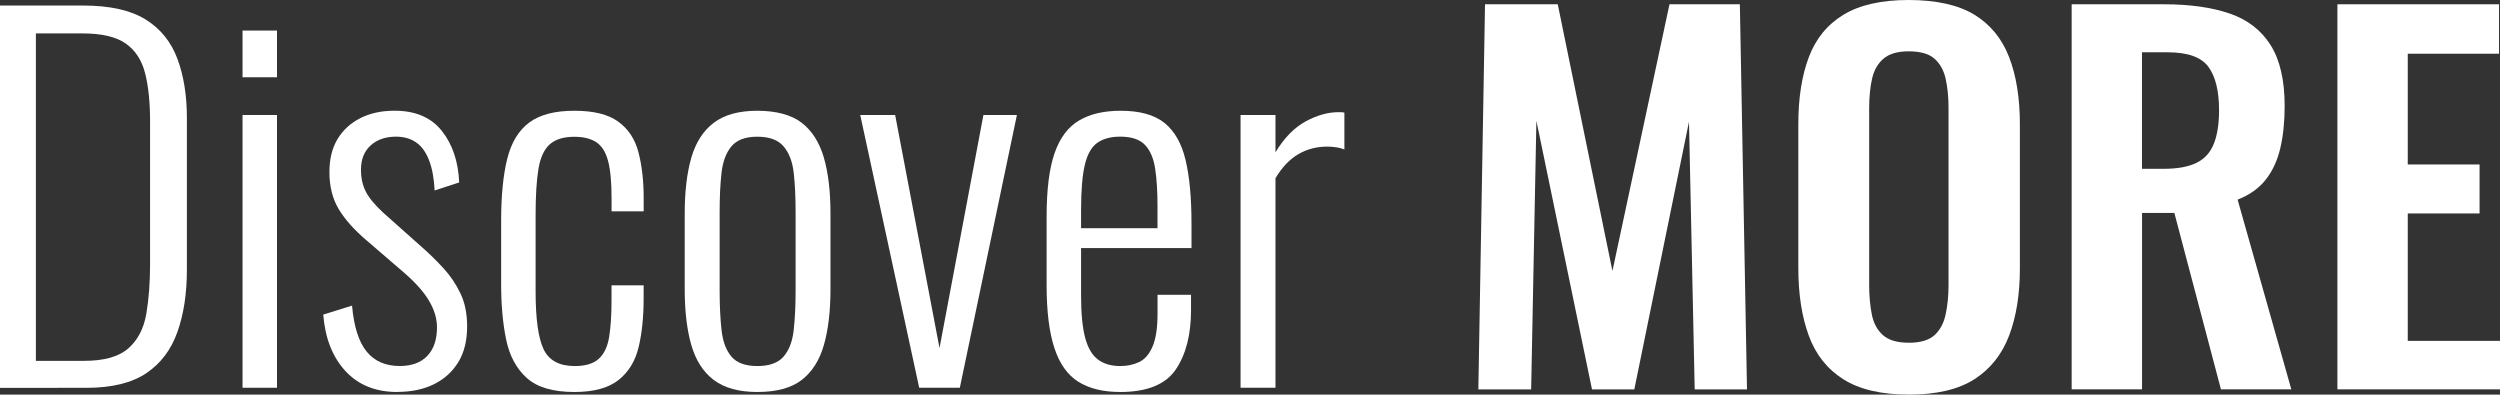
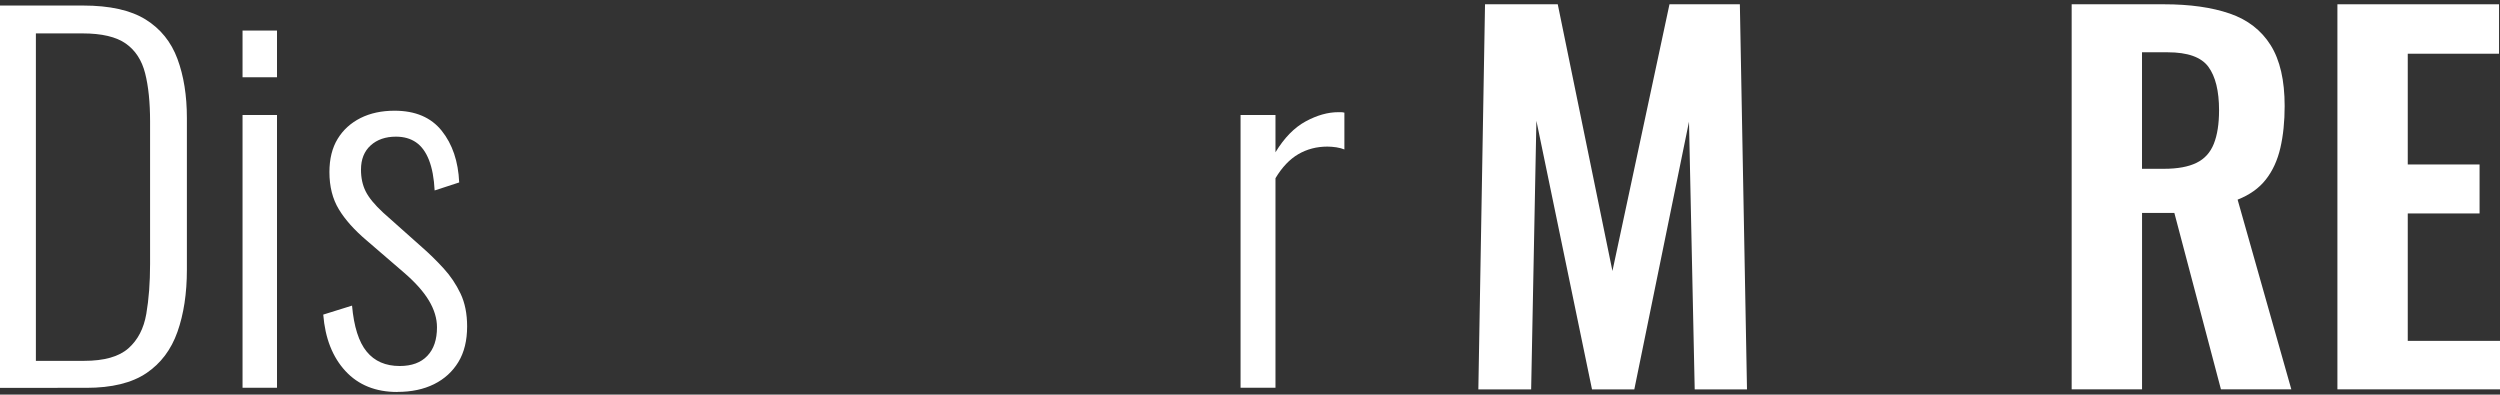
<svg xmlns="http://www.w3.org/2000/svg" id="Layer_1" viewBox="0 0 595.68 94.02">
  <rect x="0" y="0" width="595.68" height="94.02" fill="#333333" stroke="none" />
  <defs>
    <style>.cls-1{fill:#fff;}</style>
  </defs>
  <g>
    <path class="cls-1" d="M0,92.39V1.32H19.79c6.37,0,11.34,1.11,14.9,3.32,3.56,2.21,6.09,5.34,7.59,9.39,1.5,4.05,2.25,8.73,2.25,14.05v36.21c0,5.62-.75,10.55-2.25,14.79-1.5,4.24-3.97,7.52-7.42,9.84-3.45,2.32-8.21,3.49-14.28,3.49H0Zm8.55-6.41h11.47c4.8,0,8.32-.99,10.57-2.98,2.25-1.99,3.67-4.72,4.27-8.21,.6-3.49,.9-7.44,.9-11.86V28.98c0-4.57-.39-8.41-1.18-11.52-.79-3.11-2.32-5.47-4.61-7.08-2.29-1.61-5.72-2.42-10.29-2.42H8.55V85.98Z" />
    <path class="cls-1" d="M57.79,18.41V7.28h8.21v11.13h-8.21Zm0,73.98V27.4h8.21V92.39h-8.21Z" />
    <path class="cls-1" d="M94.67,93.4c-5.17,0-9.3-1.67-12.37-5-3.07-3.33-4.83-7.81-5.28-13.44l6.86-2.14c.45,5.02,1.61,8.68,3.49,10.96,1.87,2.29,4.5,3.43,7.87,3.43,2.85,0,5.04-.8,6.58-2.42,1.54-1.61,2.3-3.88,2.3-6.8,0-2.1-.64-4.22-1.91-6.35-1.28-2.14-3.26-4.37-5.96-6.69l-8.88-7.65c-2.92-2.47-5.14-4.95-6.63-7.42-1.5-2.47-2.25-5.43-2.25-8.88,0-3.15,.66-5.79,1.97-7.93,1.31-2.14,3.13-3.78,5.45-4.95,2.32-1.16,5.02-1.74,8.1-1.74,4.95,0,8.69,1.59,11.24,4.78,2.55,3.19,3.94,7.29,4.16,12.31l-5.85,1.91c-.15-2.92-.6-5.34-1.35-7.25-.75-1.91-1.78-3.32-3.09-4.22-1.31-.9-2.91-1.35-4.78-1.35-2.47,0-4.48,.69-6.02,2.08-1.54,1.39-2.31,3.32-2.31,5.79,0,1.95,.37,3.67,1.12,5.17,.75,1.5,2.14,3.19,4.16,5.06l9.22,8.21c1.8,1.57,3.52,3.26,5.17,5.06,1.65,1.8,3,3.81,4.05,6.02,1.05,2.21,1.57,4.82,1.57,7.81,0,3.37-.69,6.2-2.08,8.49-1.39,2.29-3.32,4.05-5.79,5.28s-5.4,1.85-8.77,1.85Z" />
-     <path class="cls-1" d="M136.84,93.4c-5.1,0-8.88-1.12-11.36-3.37-2.47-2.25-4.1-5.3-4.89-9.16-.79-3.86-1.18-8.23-1.18-13.1v-15.18c0-6,.49-10.92,1.46-14.79,.97-3.86,2.72-6.73,5.23-8.6,2.51-1.87,6.09-2.81,10.74-2.81s8.06,.86,10.46,2.59c2.4,1.73,4.01,4.16,4.83,7.31,.82,3.15,1.24,6.78,1.24,10.91v3.15h-7.65v-3.15c0-3.82-.28-6.78-.84-8.88-.56-2.1-1.5-3.58-2.81-4.44-1.31-.86-3.06-1.29-5.23-1.29-2.55,0-4.5,.6-5.85,1.8-1.35,1.2-2.25,3.17-2.7,5.9-.45,2.74-.67,6.39-.67,10.96v18.21c0,6.52,.64,11.11,1.91,13.77,1.27,2.66,3.75,3.99,7.42,3.99,2.55,0,4.46-.58,5.73-1.74,1.27-1.16,2.1-2.9,2.47-5.23,.37-2.32,.56-5.21,.56-8.66v-3.6h7.65v3.15c0,4.35-.39,8.19-1.18,11.52-.79,3.34-2.38,5.96-4.78,7.87-2.4,1.91-5.92,2.87-10.57,2.87Z" />
-     <path class="cls-1" d="M180.46,93.4c-4.42,0-7.89-.96-10.4-2.87-2.51-1.91-4.29-4.68-5.34-8.32-1.05-3.63-1.57-8.08-1.57-13.32v-17.99c0-5.25,.52-9.69,1.57-13.32,1.05-3.63,2.83-6.41,5.34-8.32,2.51-1.91,5.98-2.87,10.4-2.87s8.1,.96,10.57,2.87c2.47,1.91,4.23,4.69,5.28,8.32,1.05,3.64,1.57,8.08,1.57,13.32v17.99c0,5.25-.53,9.69-1.57,13.32-1.05,3.64-2.81,6.41-5.28,8.32-2.47,1.91-6,2.87-10.57,2.87Zm0-6.18c2.85,0,4.93-.75,6.24-2.25,1.31-1.5,2.12-3.62,2.42-6.35,.3-2.74,.45-5.83,.45-9.28v-18.89c0-3.52-.15-6.61-.45-9.28-.3-2.66-1.11-4.76-2.42-6.3-1.31-1.54-3.39-2.3-6.24-2.3s-4.91,.77-6.18,2.3c-1.28,1.54-2.06,3.64-2.36,6.3-.3,2.66-.45,5.75-.45,9.28v18.89c0,3.45,.15,6.54,.45,9.28,.3,2.74,1.09,4.85,2.36,6.35,1.27,1.5,3.33,2.25,6.18,2.25Z" />
-     <path class="cls-1" d="M219.02,92.39l-14.05-64.99h8.32l10.57,55.54,10.46-55.54h7.98l-13.6,64.99h-9.67Z" />
-     <path class="cls-1" d="M266.92,93.4c-4.05,0-7.36-.81-9.95-2.42-2.59-1.61-4.5-4.29-5.73-8.04-1.24-3.75-1.86-8.73-1.86-14.95v-16.42c0-6.45,.64-11.49,1.91-15.12,1.27-3.63,3.22-6.22,5.85-7.76,2.62-1.54,5.92-2.3,9.89-2.3,4.57,0,8.06,.98,10.46,2.92,2.4,1.95,4.07,4.89,5,8.83,.94,3.94,1.41,8.98,1.41,15.12v5.85h-26.31v11.36c0,4.2,.32,7.52,.96,9.95,.64,2.44,1.65,4.18,3.04,5.23,1.39,1.05,3.17,1.57,5.34,1.57,1.65,0,3.15-.32,4.5-.96,1.35-.64,2.42-1.87,3.2-3.71,.79-1.84,1.18-4.44,1.18-7.81v-4.5h7.98v3.6c0,5.92-1.22,10.66-3.65,14.22-2.44,3.56-6.84,5.34-13.21,5.34Zm-9.33-39.02h18.21v-5.4c0-3.45-.19-6.39-.56-8.83-.38-2.44-1.18-4.31-2.42-5.62-1.24-1.31-3.2-1.97-5.9-1.97-2.25,0-4.07,.49-5.45,1.46-1.39,.98-2.38,2.72-2.98,5.23-.6,2.51-.9,6.09-.9,10.74v4.39Z" />
    <path class="cls-1" d="M295.59,92.39V27.4h8.32v8.88c2.1-3.45,4.5-5.9,7.2-7.36,2.7-1.46,5.28-2.19,7.76-2.19h.67c.22,0,.49,.04,.79,.11v8.77c-.53-.22-1.16-.39-1.91-.51-.75-.11-1.46-.17-2.14-.17-2.55,0-4.85,.6-6.92,1.8-2.06,1.2-3.88,3.11-5.45,5.73v49.92h-8.32Z" />
  </g>
  <g>
    <path class="cls-1" d="M352.25,92.78l1.59-91.76h17.33l13.03,63.55L397.79,1.02h16.77l1.7,91.76h-12.46l-1.36-63.78-13.03,63.78h-10.08l-13.25-64-1.25,64h-12.57Z" />
-     <path class="cls-1" d="M454.77,94.02c-6.5,0-11.67-1.21-15.52-3.63-3.85-2.42-6.61-5.89-8.27-10.42-1.66-4.53-2.49-9.89-2.49-16.09V29.57c0-6.19,.83-11.5,2.49-15.92,1.66-4.42,4.42-7.8,8.27-10.14,3.85-2.34,9.02-3.51,15.52-3.51s11.87,1.17,15.69,3.51c3.81,2.34,6.57,5.72,8.27,10.14,1.7,4.42,2.55,9.72,2.55,15.92v34.44c0,6.12-.85,11.42-2.55,15.92-1.7,4.49-4.46,7.97-8.27,10.42-3.81,2.45-9.04,3.68-15.69,3.68Zm0-12.35c2.79,0,4.85-.6,6.17-1.81,1.32-1.21,2.21-2.87,2.66-4.98,.45-2.11,.68-4.42,.68-6.91V25.71c0-2.57-.23-4.87-.68-6.91s-1.34-3.64-2.66-4.81c-1.32-1.17-3.38-1.76-6.17-1.76-2.64,0-4.64,.59-6,1.76-1.36,1.17-2.27,2.78-2.72,4.81s-.68,4.34-.68,6.91v42.25c0,2.49,.21,4.8,.62,6.91,.41,2.12,1.3,3.78,2.66,4.98,1.36,1.21,3.4,1.81,6.12,1.81Z" />
    <path class="cls-1" d="M493.62,92.78V1.02h21.98c6.19,0,11.42,.74,15.69,2.21,4.27,1.47,7.51,3.98,9.74,7.53,2.23,3.55,3.34,8.38,3.34,14.5,0,3.7-.34,7.02-1.02,9.97-.68,2.95-1.83,5.46-3.45,7.53-1.62,2.08-3.87,3.68-6.74,4.81l12.8,45.2h-16.77l-11.1-42.03h-7.7v42.03h-16.77Zm16.77-52.56h5.21c3.25,0,5.83-.47,7.76-1.42,1.93-.94,3.3-2.45,4.13-4.53,.83-2.08,1.25-4.74,1.25-7.99,0-4.61-.85-8.06-2.55-10.37-1.7-2.3-4.93-3.45-9.69-3.45h-6.12v27.75Z" />
    <path class="cls-1" d="M556.94,92.78V1.02h38.51V12.8h-21.75v26.39h17.11v11.67h-17.11v30.36h21.98v11.55h-38.74Z" />
  </g>
</svg>